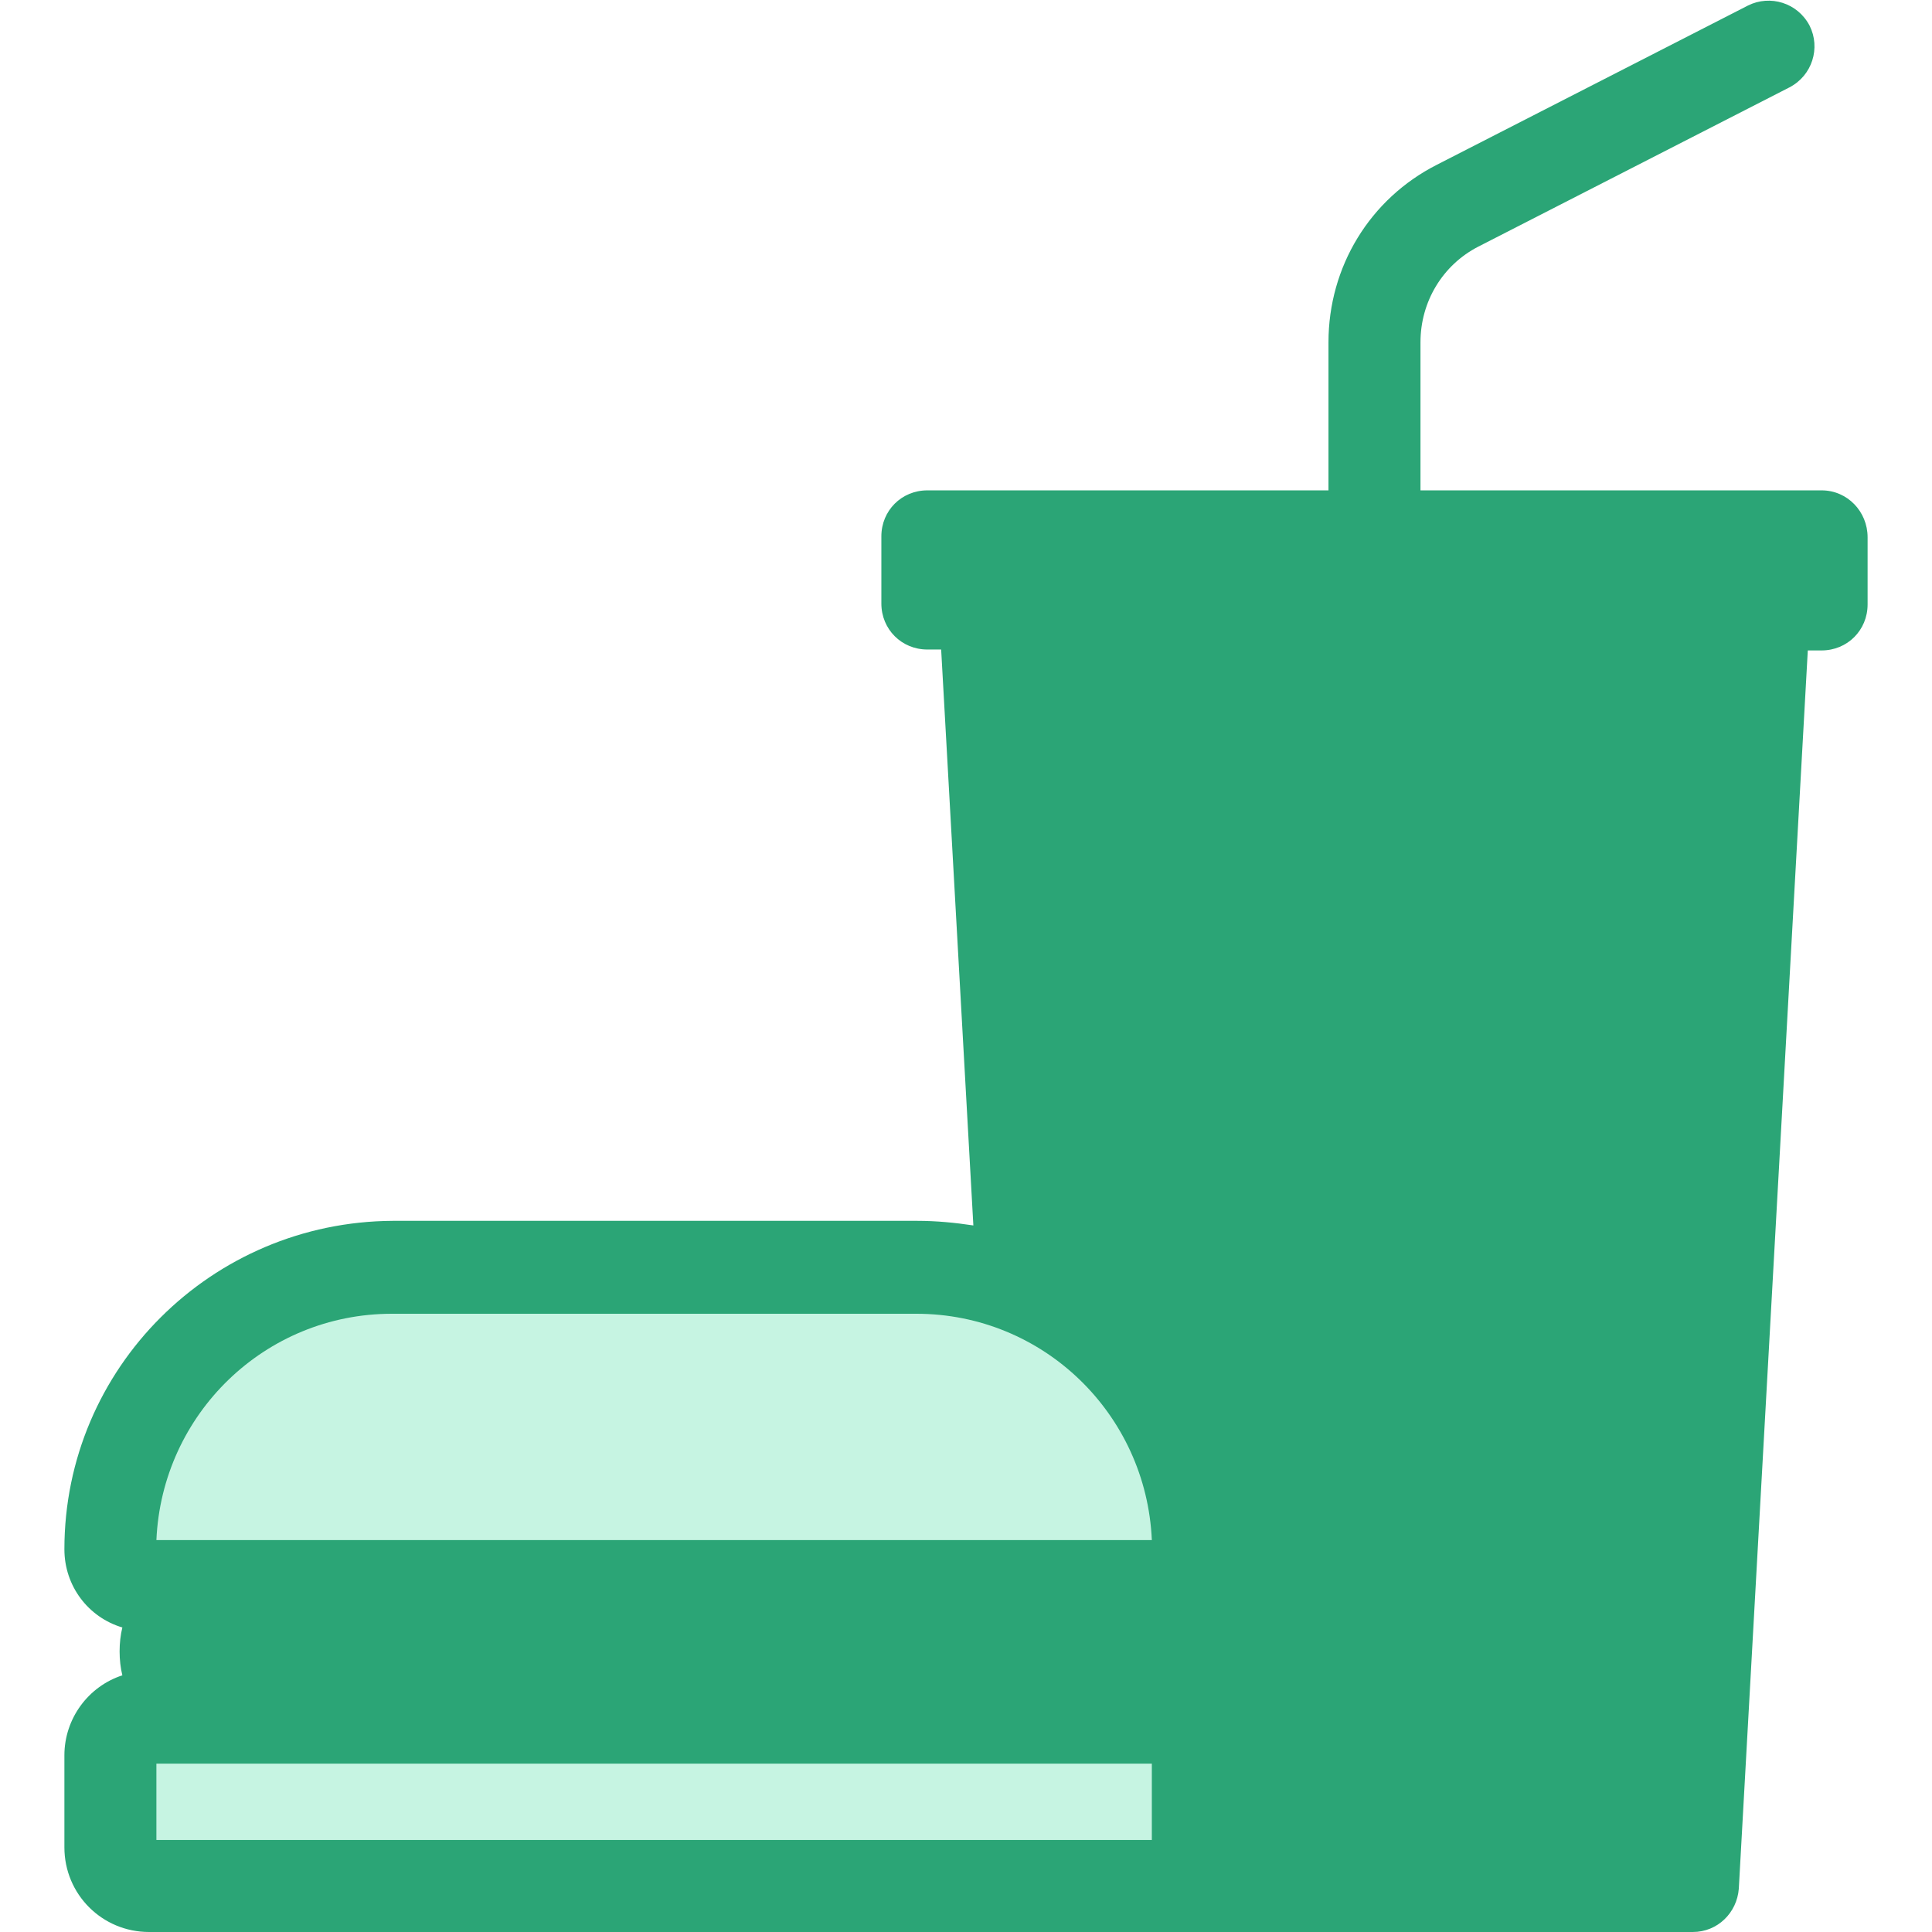
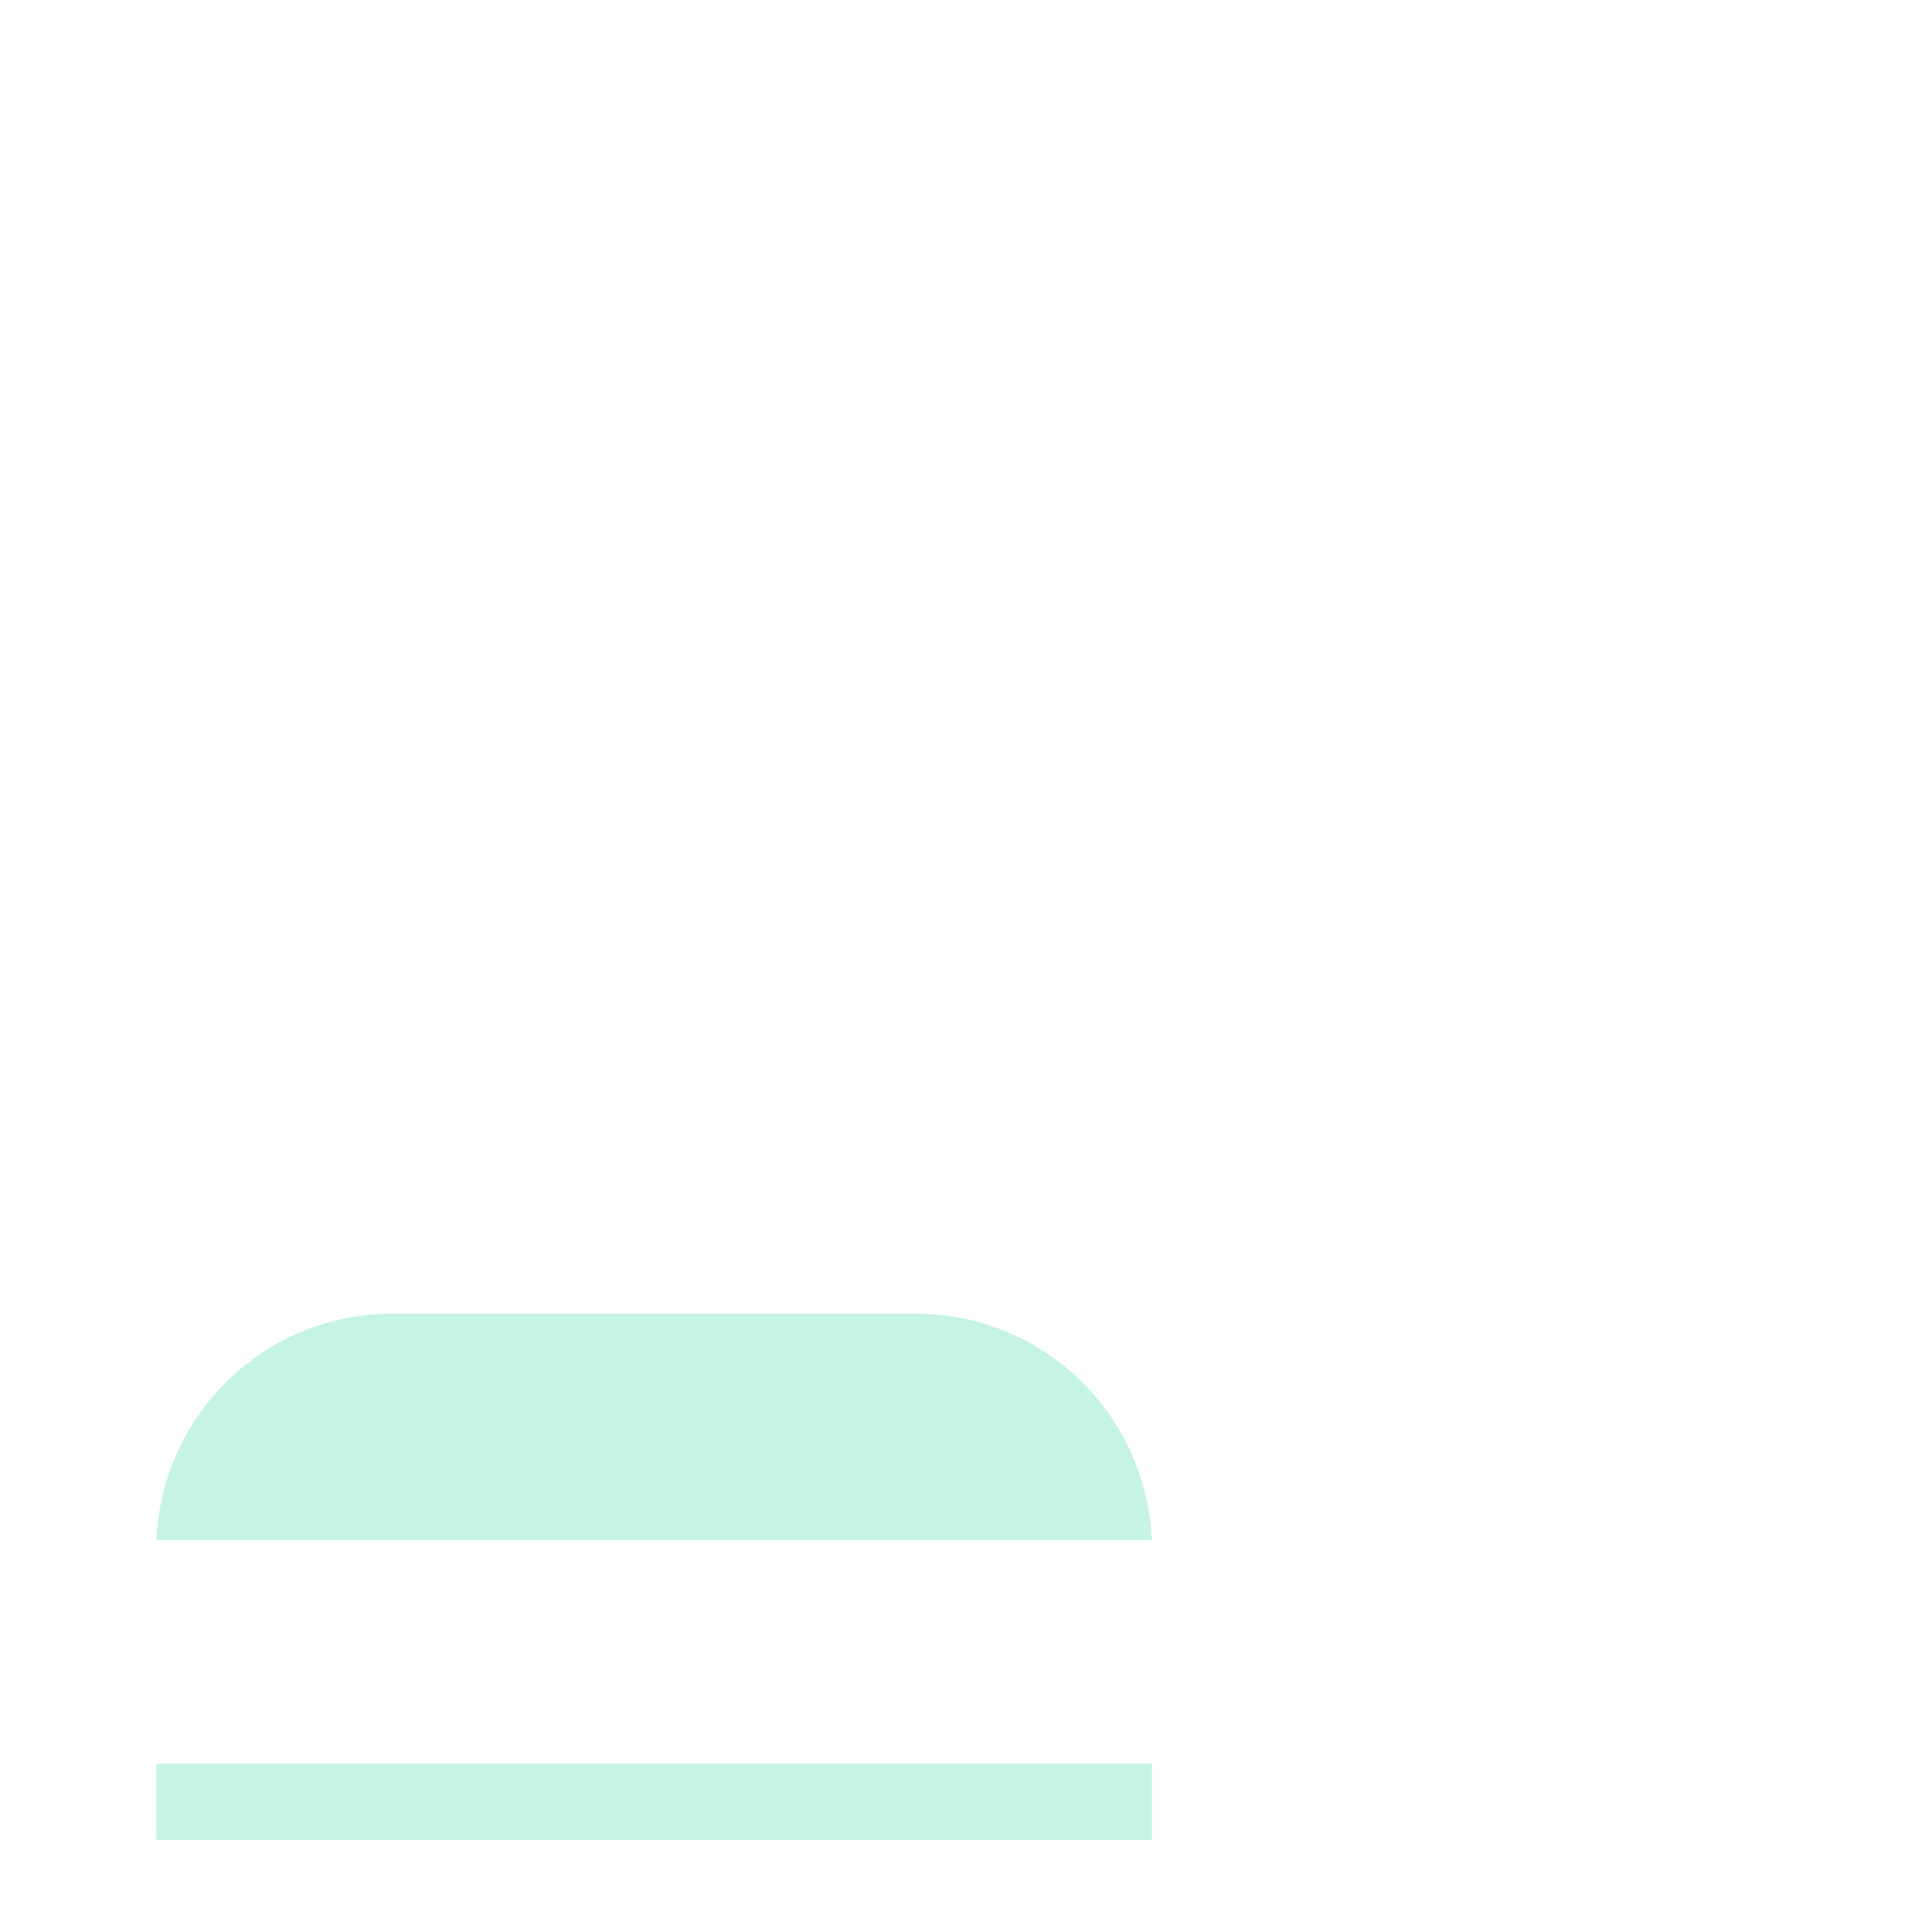
<svg xmlns="http://www.w3.org/2000/svg" version="1.1" id="Capa_1" x="0px" y="0px" viewBox="0 0 210 210" style="enable-background:new 0 0 210 210;" xml:space="preserve">
  <style type="text/css">
	.st0{fill:#2BA576;}
	.st1{fill:#C6F4E2;}
</style>
-   <path class="st0" d="M198,53.3h-5.8h-37.8V37.2c0-4.4,2.4-8.4,6.3-10.4l33.8-17.3c2.5-1.3,3.4-4.3,2.2-6.7c-1.3-2.5-4.3-3.4-6.7-2.2  l-33.8,17.3c-7.3,3.7-11.8,11.1-11.8,19.3v16.1h-37.8h-5.8c-2.8,0-5,2.2-5,5v7.3c0,2.8,2.2,5,5,5h1.5l3.5,62.6c-2-0.3-4-0.5-6.1-0.5  h-57C23,132.8,7,148.7,7,168.4c0,4,2.6,7.4,6.3,8.5c-0.2,0.8-0.3,1.7-0.3,2.6c0,0.9,0.1,1.8,0.3,2.6c-3.7,1.2-6.3,4.7-6.3,8.7v10  c0,5.1,4.1,9.2,9.2,9.2h98.5H126h58c2.7,0,4.8-2.1,5-4.7l7.5-134.6h1.5c2.8,0,5-2.2,5-5v-7.3C203,55.6,200.8,53.3,198,53.3z" />
  <path class="st1" d="M42.6,142.8h57c13.8,0,25,10.9,25.6,24.6H117H25.2H17C17.6,153.7,28.8,142.8,42.6,142.8z" />
  <polygon class="st1" points="17,191.7 25.2,191.7 117,191.7 125.2,191.7 125.2,200 17,200 " />
</svg>